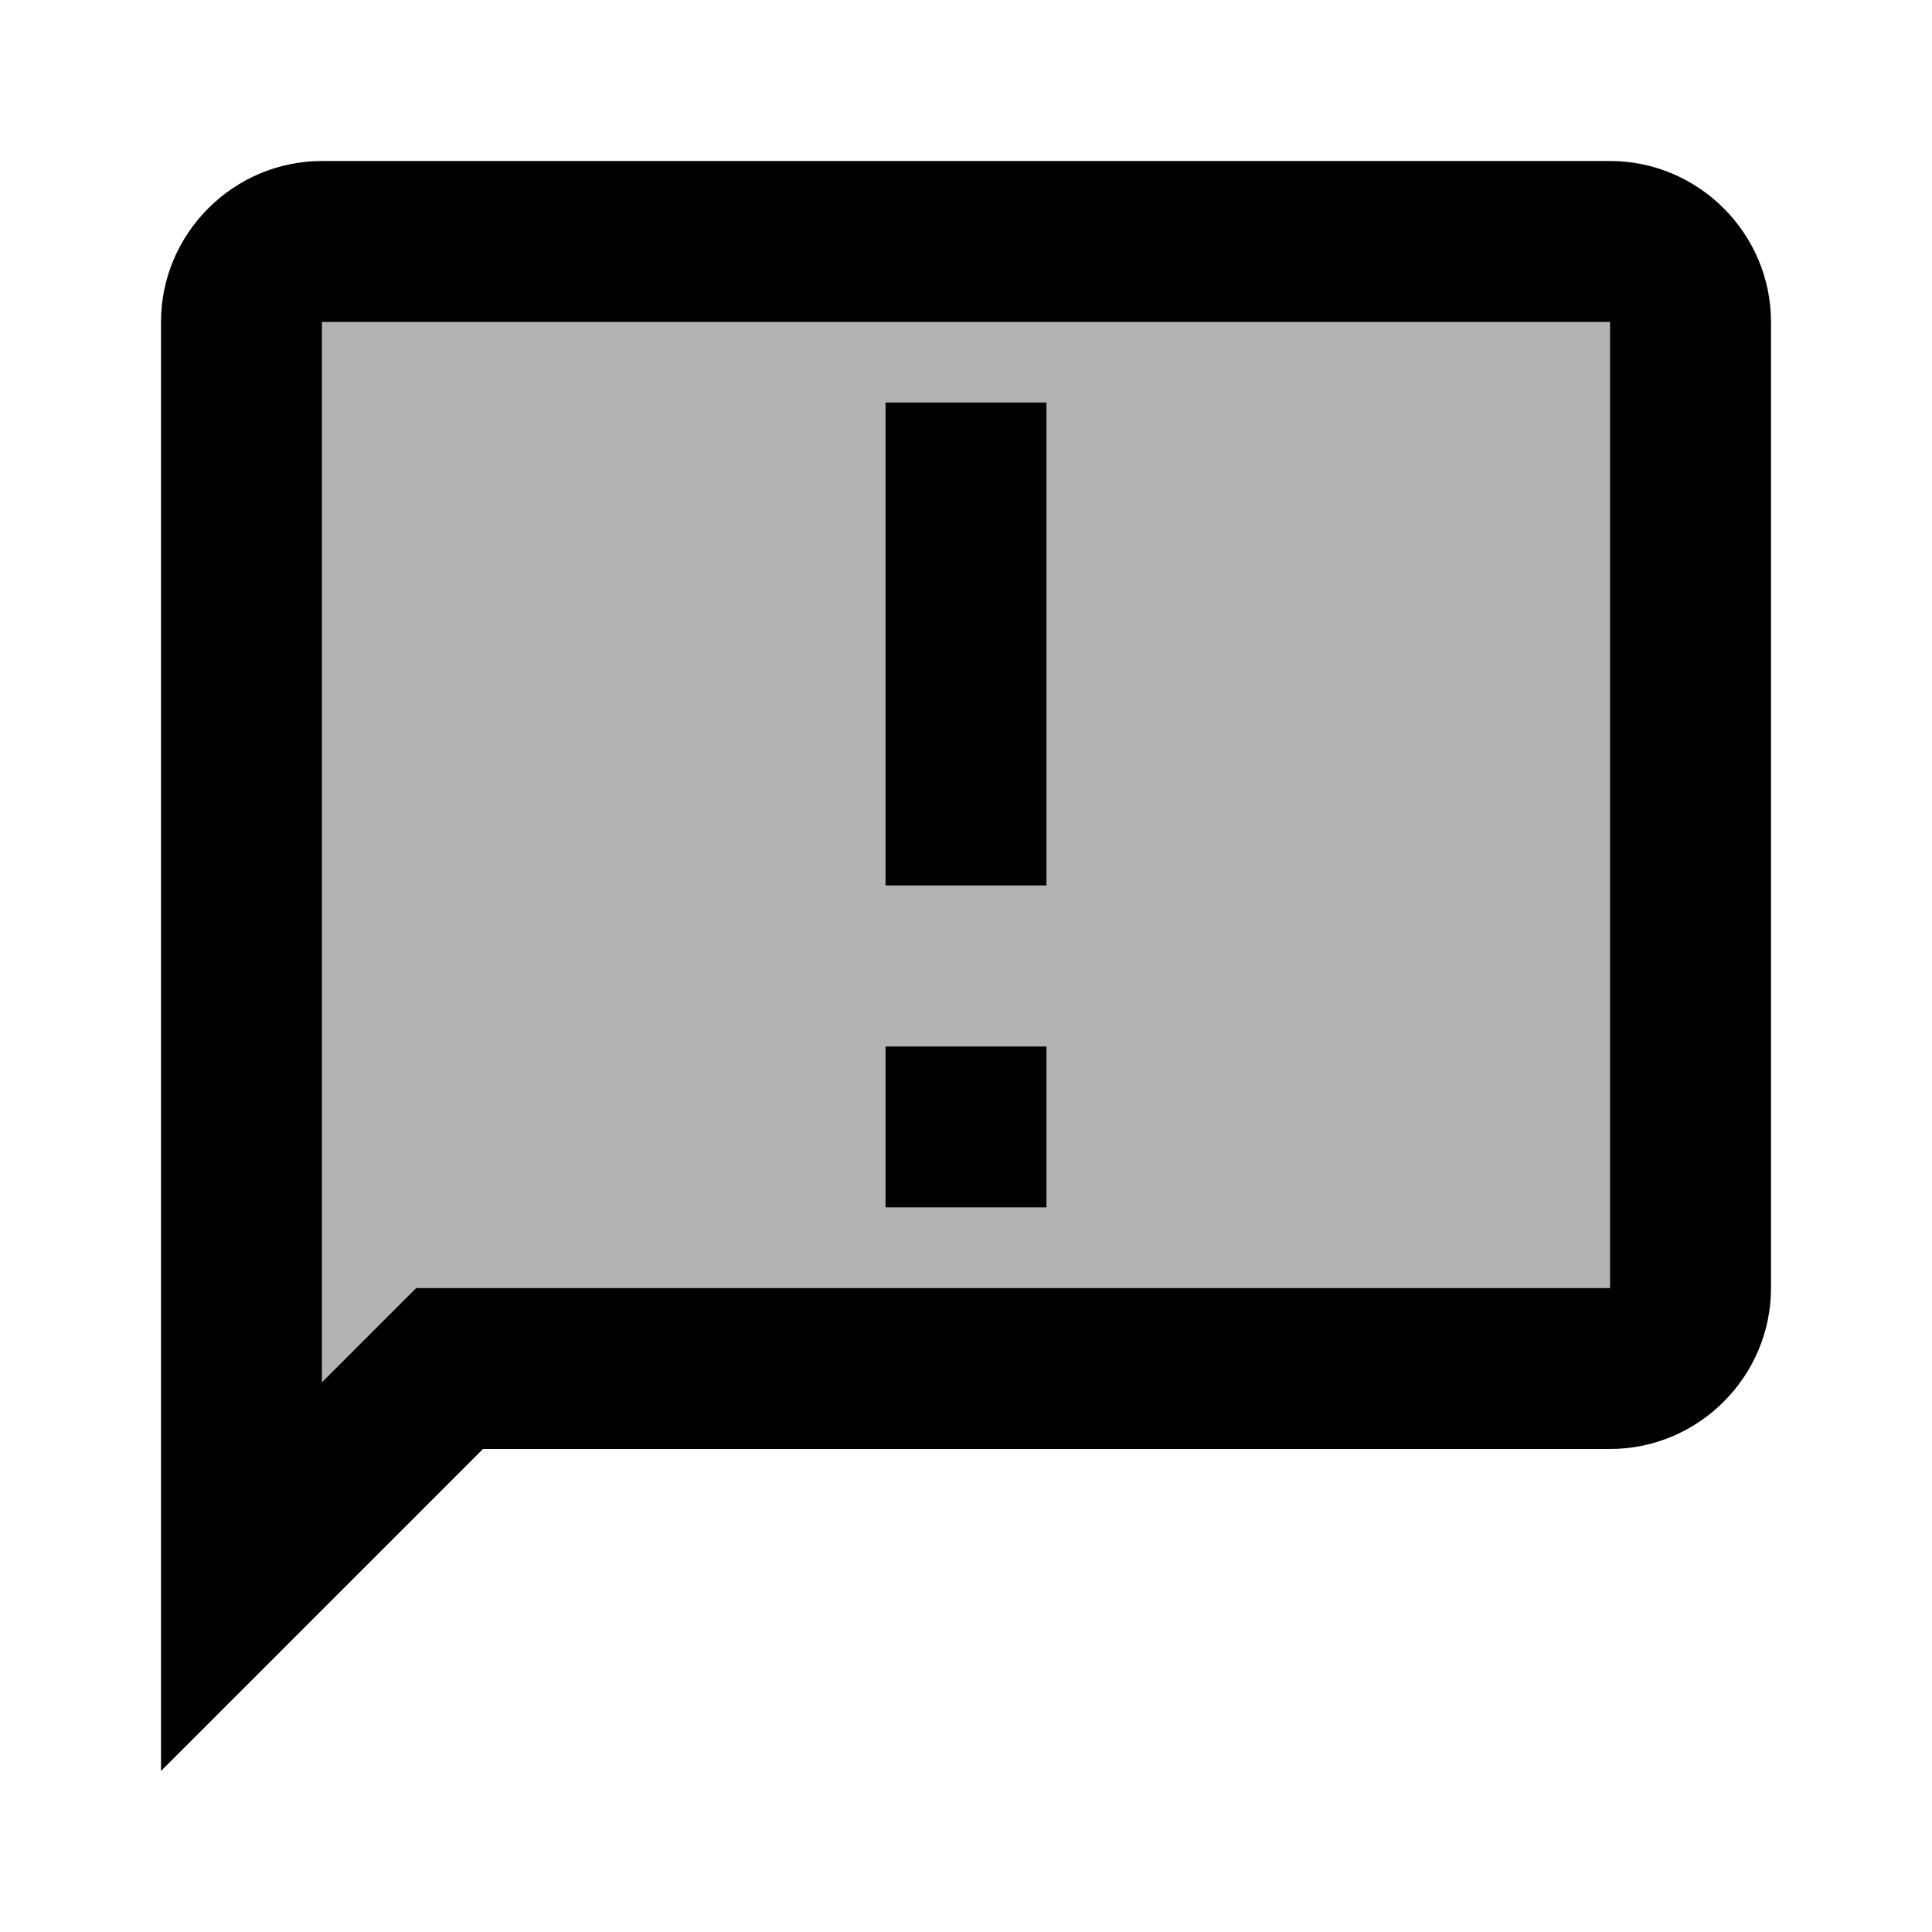
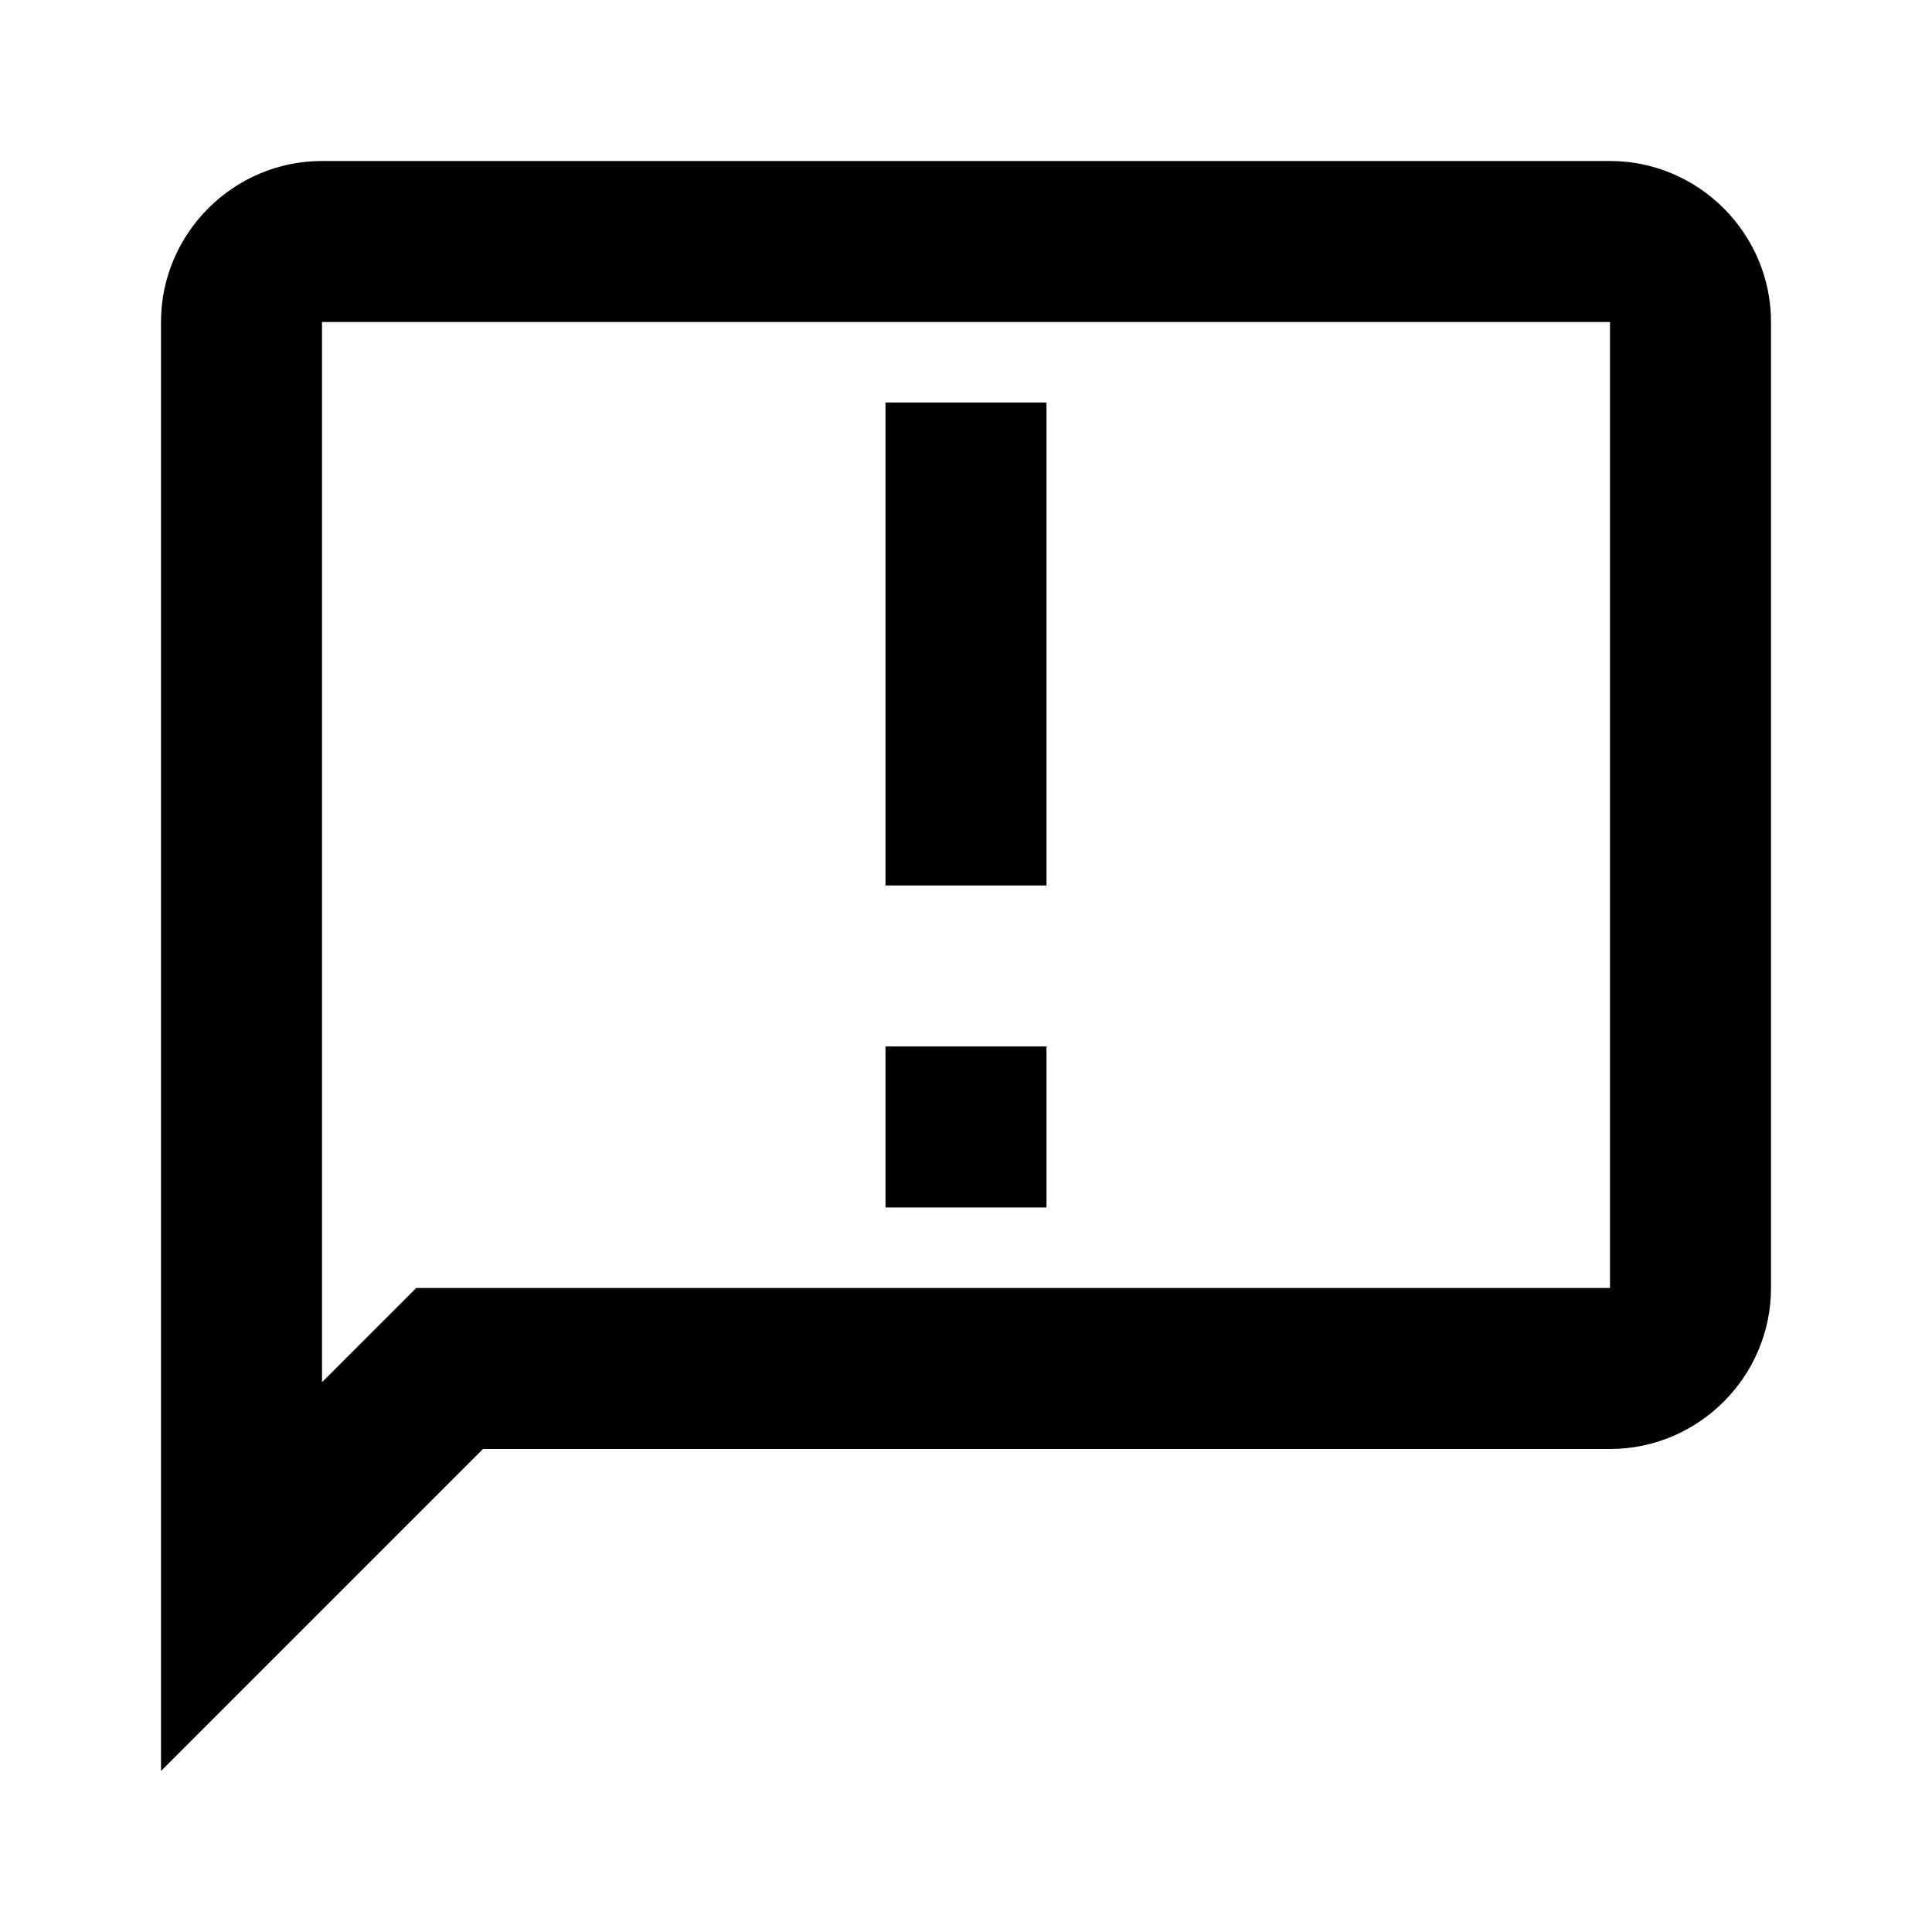
<svg xmlns="http://www.w3.org/2000/svg" width="24" height="24" viewBox="0 0 24 24">
-   <path opacity=".3" d="M4 4v13.17l.59-.59l.58-.58H20V4H4zm9 11h-2v-2h2v2zm0-4h-2V5h2v6z" />
  <path d="M20 2H4c-1.1 0-2 .9-2 2v18l4-4h14c1.1 0 2-.9 2-2V4c0-1.1-.9-2-2-2zm0 14H5.17l-.59.59l-.58.58V4h16v12zM11 5h2v6h-2zm0 8h2v2h-2z" />
</svg>